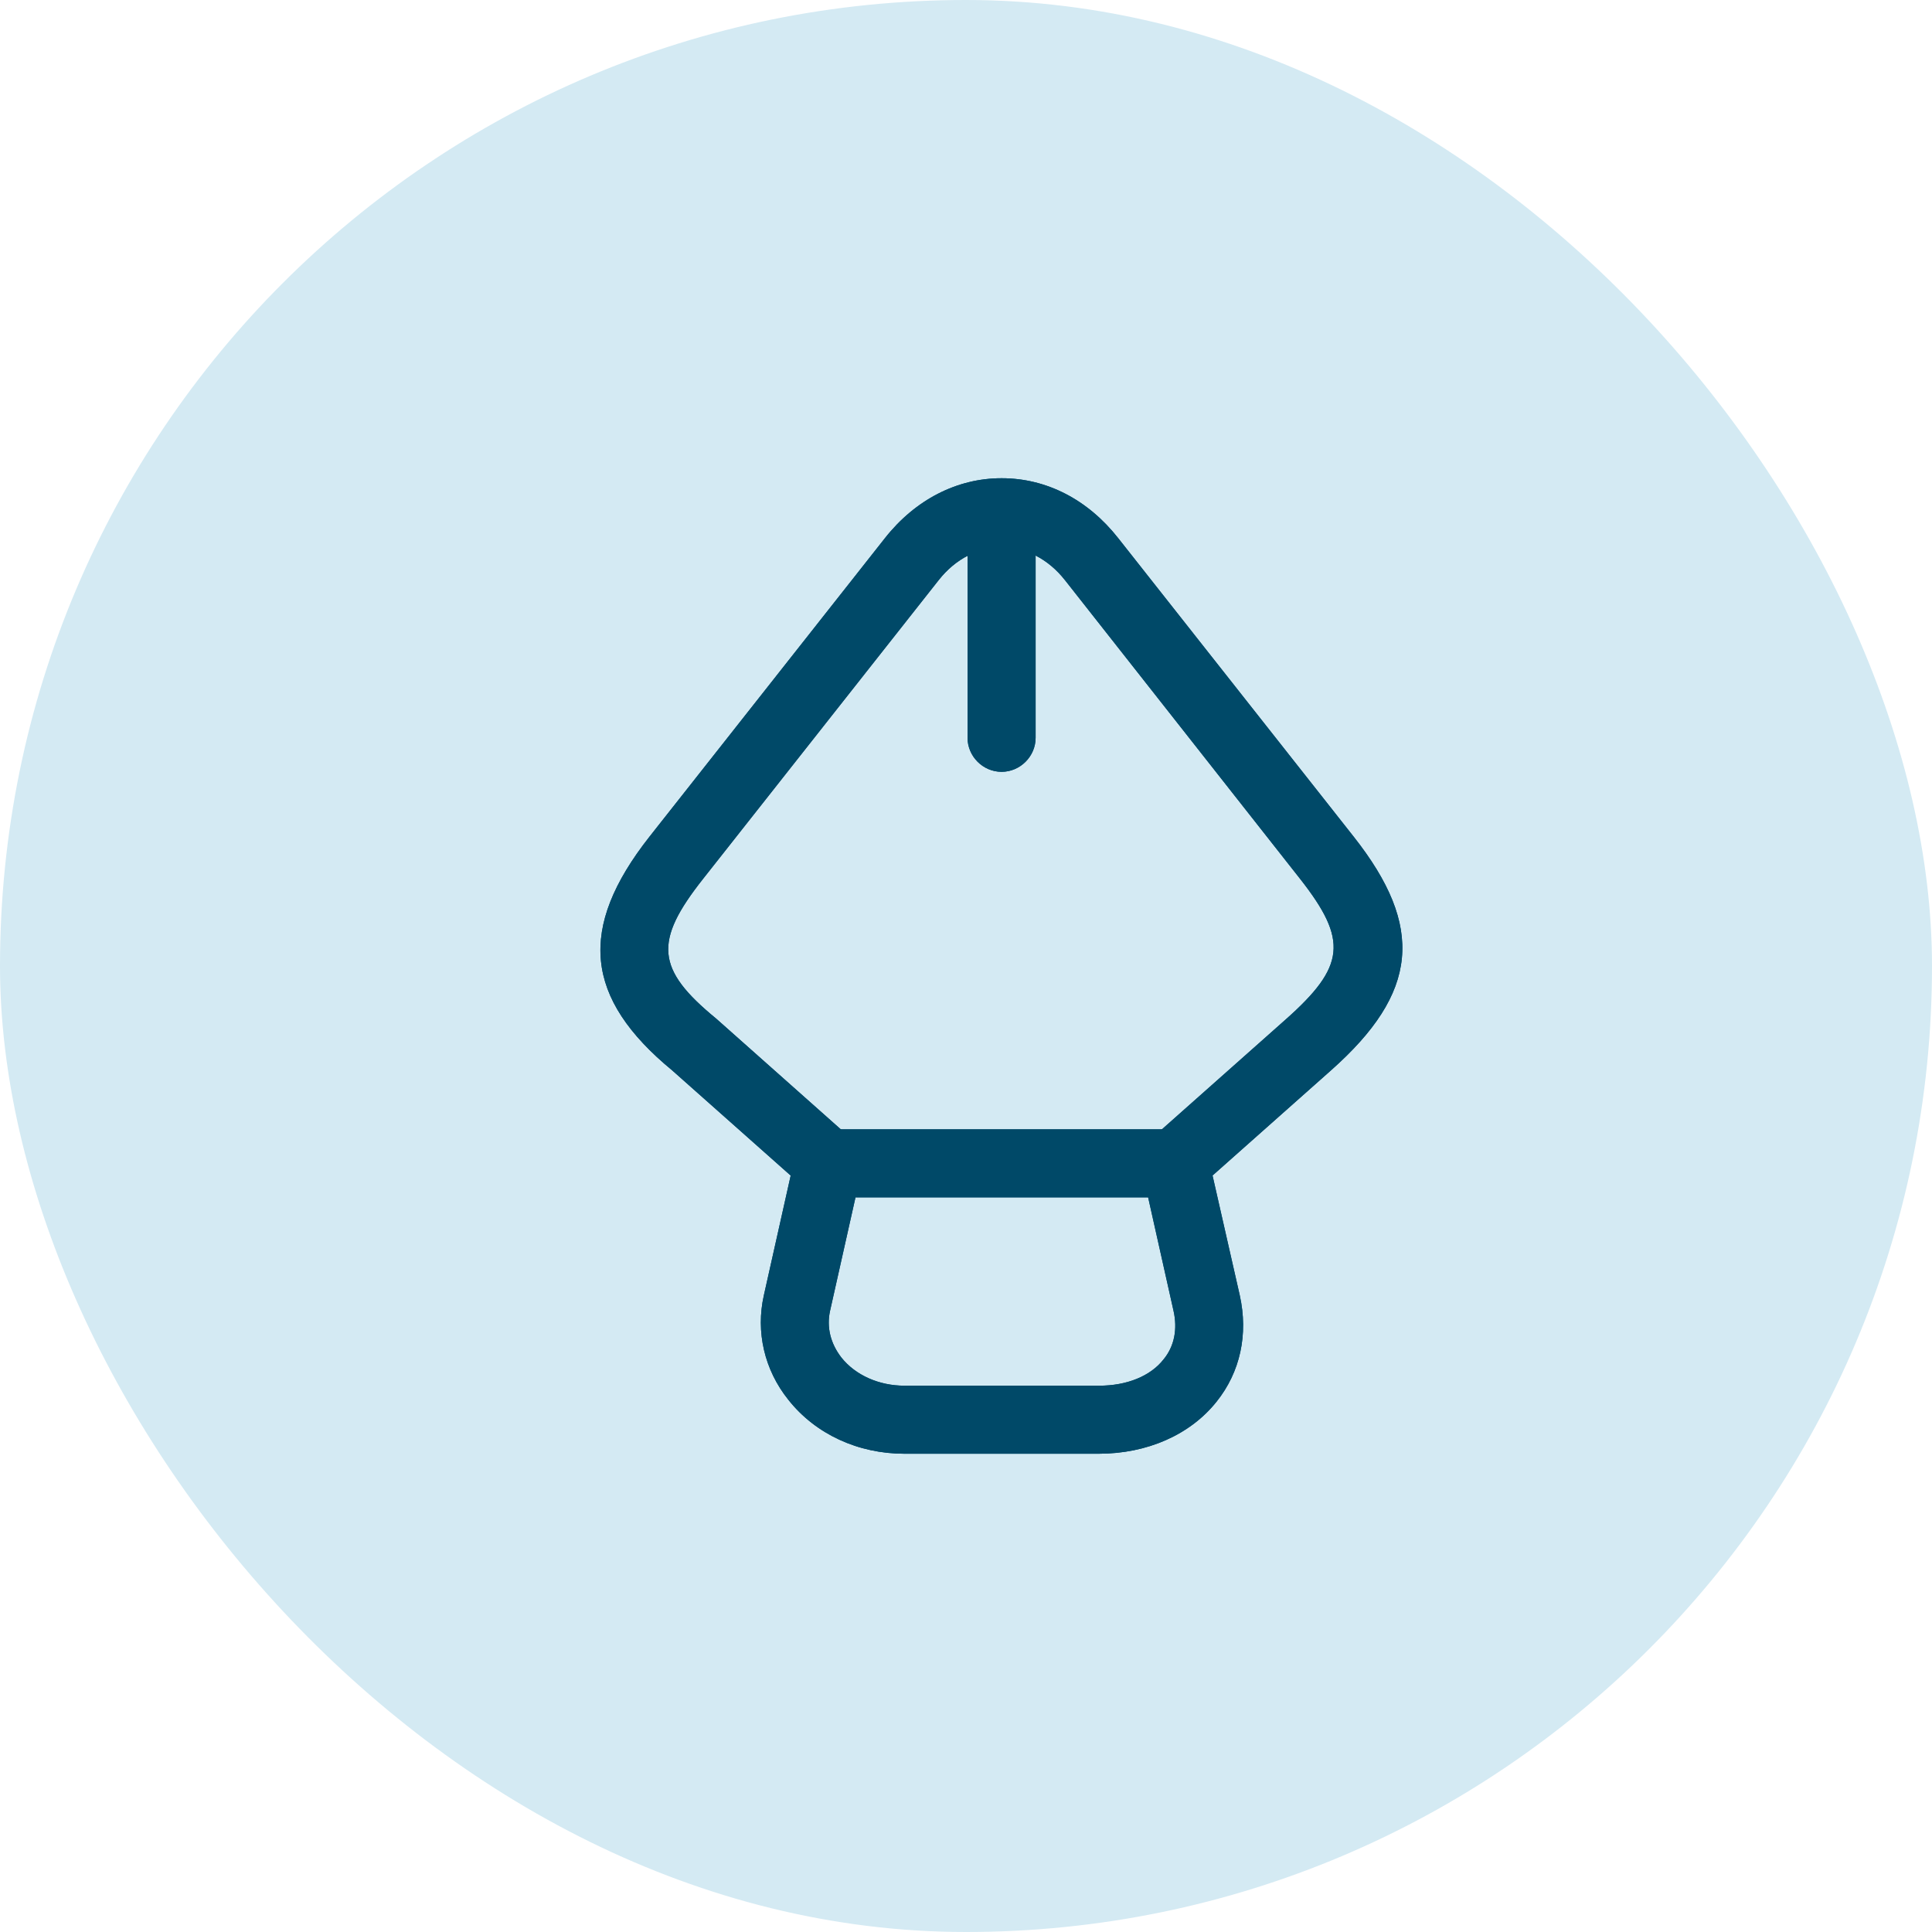
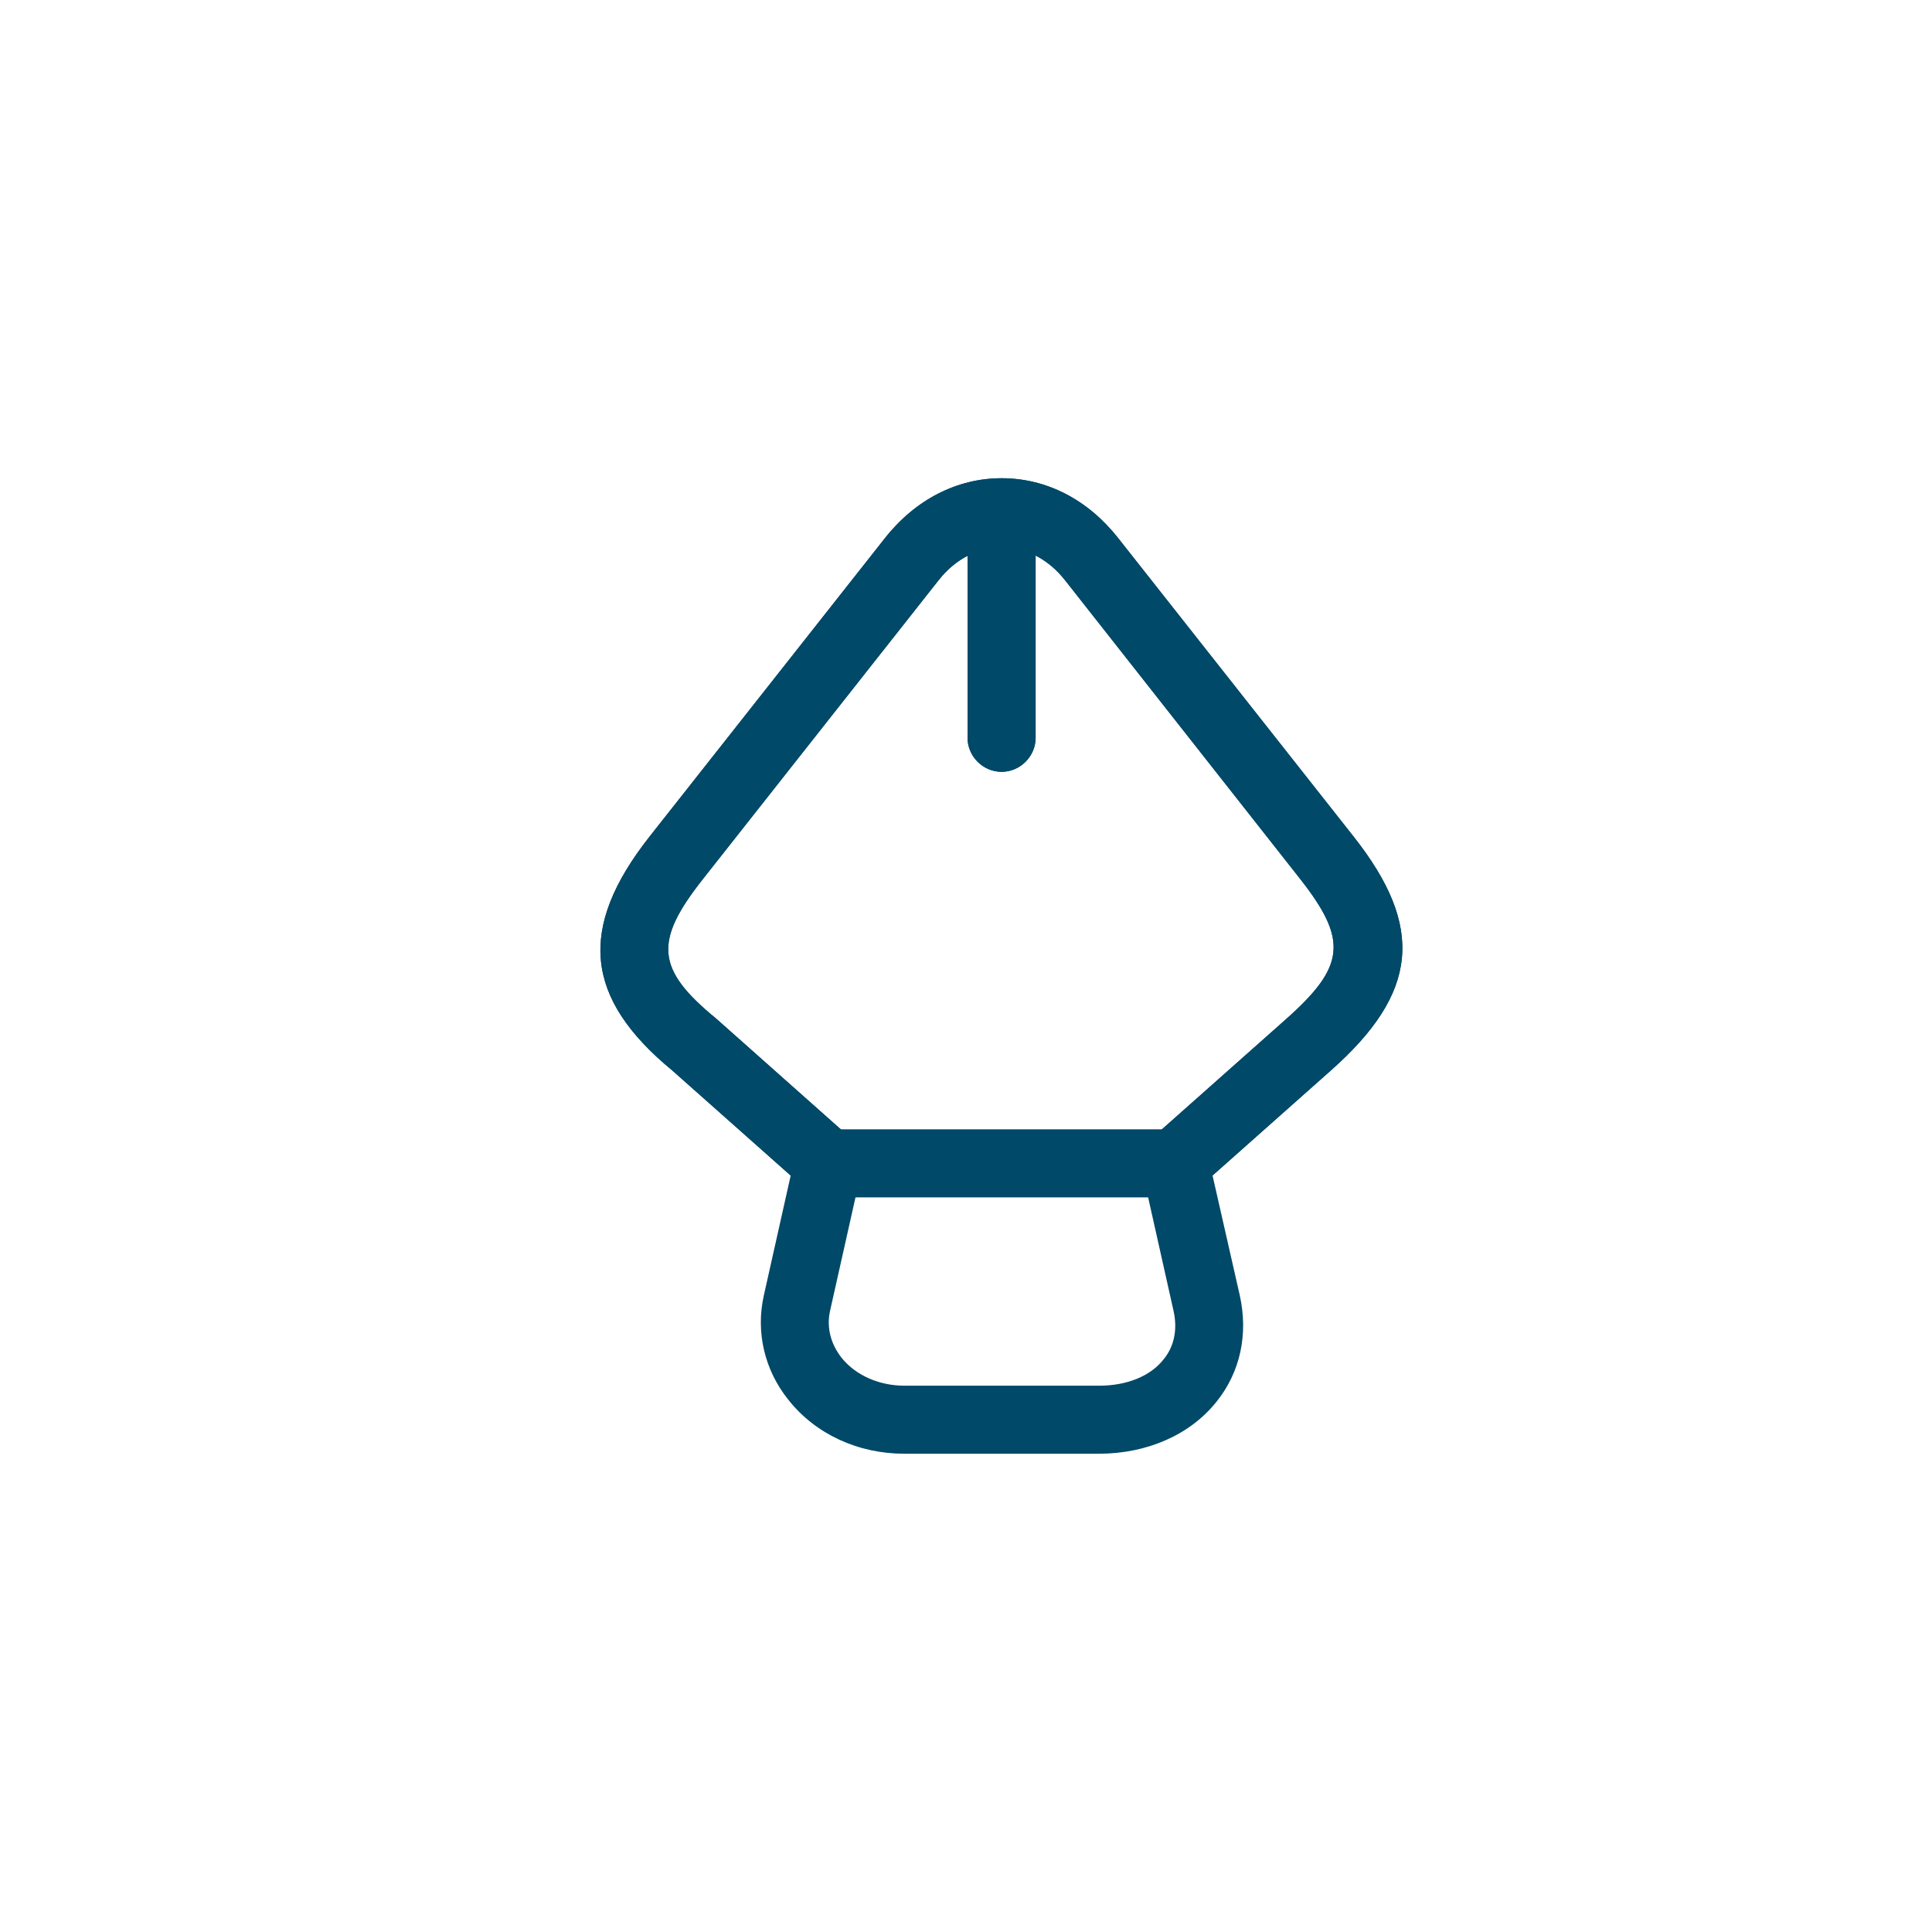
<svg xmlns="http://www.w3.org/2000/svg" width="55" height="55" viewBox="0 0 55 55" fill="none">
-   <rect width="55" height="55" rx="27.5" fill="#D4EAF3" />
  <path d="M31.277 41.385H25.749C24.431 41.385 23.217 40.83 22.442 39.848C21.758 38.996 21.512 37.911 21.745 36.877L22.636 32.899C22.739 32.46 23.127 32.15 23.579 32.15H33.447C33.899 32.15 34.287 32.46 34.39 32.899L35.294 36.877C35.54 37.988 35.307 39.06 34.635 39.9C33.886 40.843 32.659 41.385 31.277 41.385ZM24.354 34.087L23.63 37.317C23.527 37.782 23.643 38.247 23.953 38.647C24.354 39.151 25.025 39.448 25.749 39.448H31.29C32.078 39.448 32.75 39.177 33.124 38.699C33.434 38.324 33.525 37.833 33.408 37.317L32.685 34.087H24.354Z" fill="#004968" />
  <path d="M23.579 34.087C23.346 34.087 23.114 34.01 22.933 33.842L19.135 30.471C16.642 28.417 16.436 26.428 18.49 23.818L25.193 15.319C26.059 14.221 27.247 13.614 28.513 13.614C29.792 13.614 30.967 14.221 31.832 15.319L38.536 23.818C40.564 26.389 40.383 28.262 37.89 30.471L34.093 33.842C33.693 34.191 33.072 34.165 32.724 33.764C32.375 33.364 32.401 32.757 32.801 32.395L36.599 29.024C38.304 27.513 38.381 26.763 37.012 25.02L30.321 16.52C29.34 15.268 27.699 15.268 26.718 16.52L20.014 25.02C18.606 26.802 18.67 27.59 20.388 28.998L24.212 32.395C24.612 32.744 24.651 33.364 24.289 33.764C24.108 33.971 23.85 34.087 23.579 34.087Z" fill="#004968" />
  <path d="M28.513 21.972C27.983 21.972 27.544 21.532 27.544 21.003V15.449C27.544 14.919 27.983 14.48 28.513 14.48C29.043 14.48 29.482 14.919 29.482 15.449V21.003C29.482 21.532 29.043 21.972 28.513 21.972Z" fill="#004968" />
-   <path d="M31.277 41.385H25.749C24.431 41.385 23.217 40.83 22.442 39.848C21.758 38.996 21.512 37.911 21.745 36.877L22.636 32.899C22.739 32.46 23.127 32.15 23.579 32.15H33.447C33.899 32.15 34.287 32.46 34.39 32.899L35.294 36.877C35.54 37.988 35.307 39.06 34.635 39.9C33.886 40.843 32.659 41.385 31.277 41.385ZM24.354 34.087L23.63 37.317C23.527 37.782 23.643 38.247 23.953 38.647C24.354 39.151 25.025 39.448 25.749 39.448H31.29C32.078 39.448 32.75 39.177 33.124 38.699C33.434 38.324 33.525 37.833 33.408 37.317L32.685 34.087H24.354Z" fill="#004968" />
  <path d="M23.579 34.087C23.346 34.087 23.114 34.01 22.933 33.842L19.135 30.471C16.642 28.417 16.436 26.428 18.49 23.818L25.193 15.319C26.059 14.221 27.247 13.614 28.513 13.614C29.792 13.614 30.967 14.221 31.832 15.319L38.536 23.818C40.564 26.389 40.383 28.262 37.89 30.471L34.093 33.842C33.693 34.191 33.072 34.165 32.724 33.764C32.375 33.364 32.401 32.757 32.801 32.395L36.599 29.024C38.304 27.513 38.381 26.763 37.012 25.02L30.321 16.52C29.34 15.268 27.699 15.268 26.718 16.52L20.014 25.02C18.606 26.802 18.67 27.59 20.388 28.998L24.212 32.395C24.612 32.744 24.651 33.364 24.289 33.764C24.108 33.971 23.85 34.087 23.579 34.087Z" fill="#004968" />
  <path d="M28.513 21.972C27.983 21.972 27.544 21.532 27.544 21.003V15.449C27.544 14.919 27.983 14.48 28.513 14.48C29.043 14.48 29.482 14.919 29.482 15.449V21.003C29.482 21.532 29.043 21.972 28.513 21.972Z" fill="#004968" />
</svg>